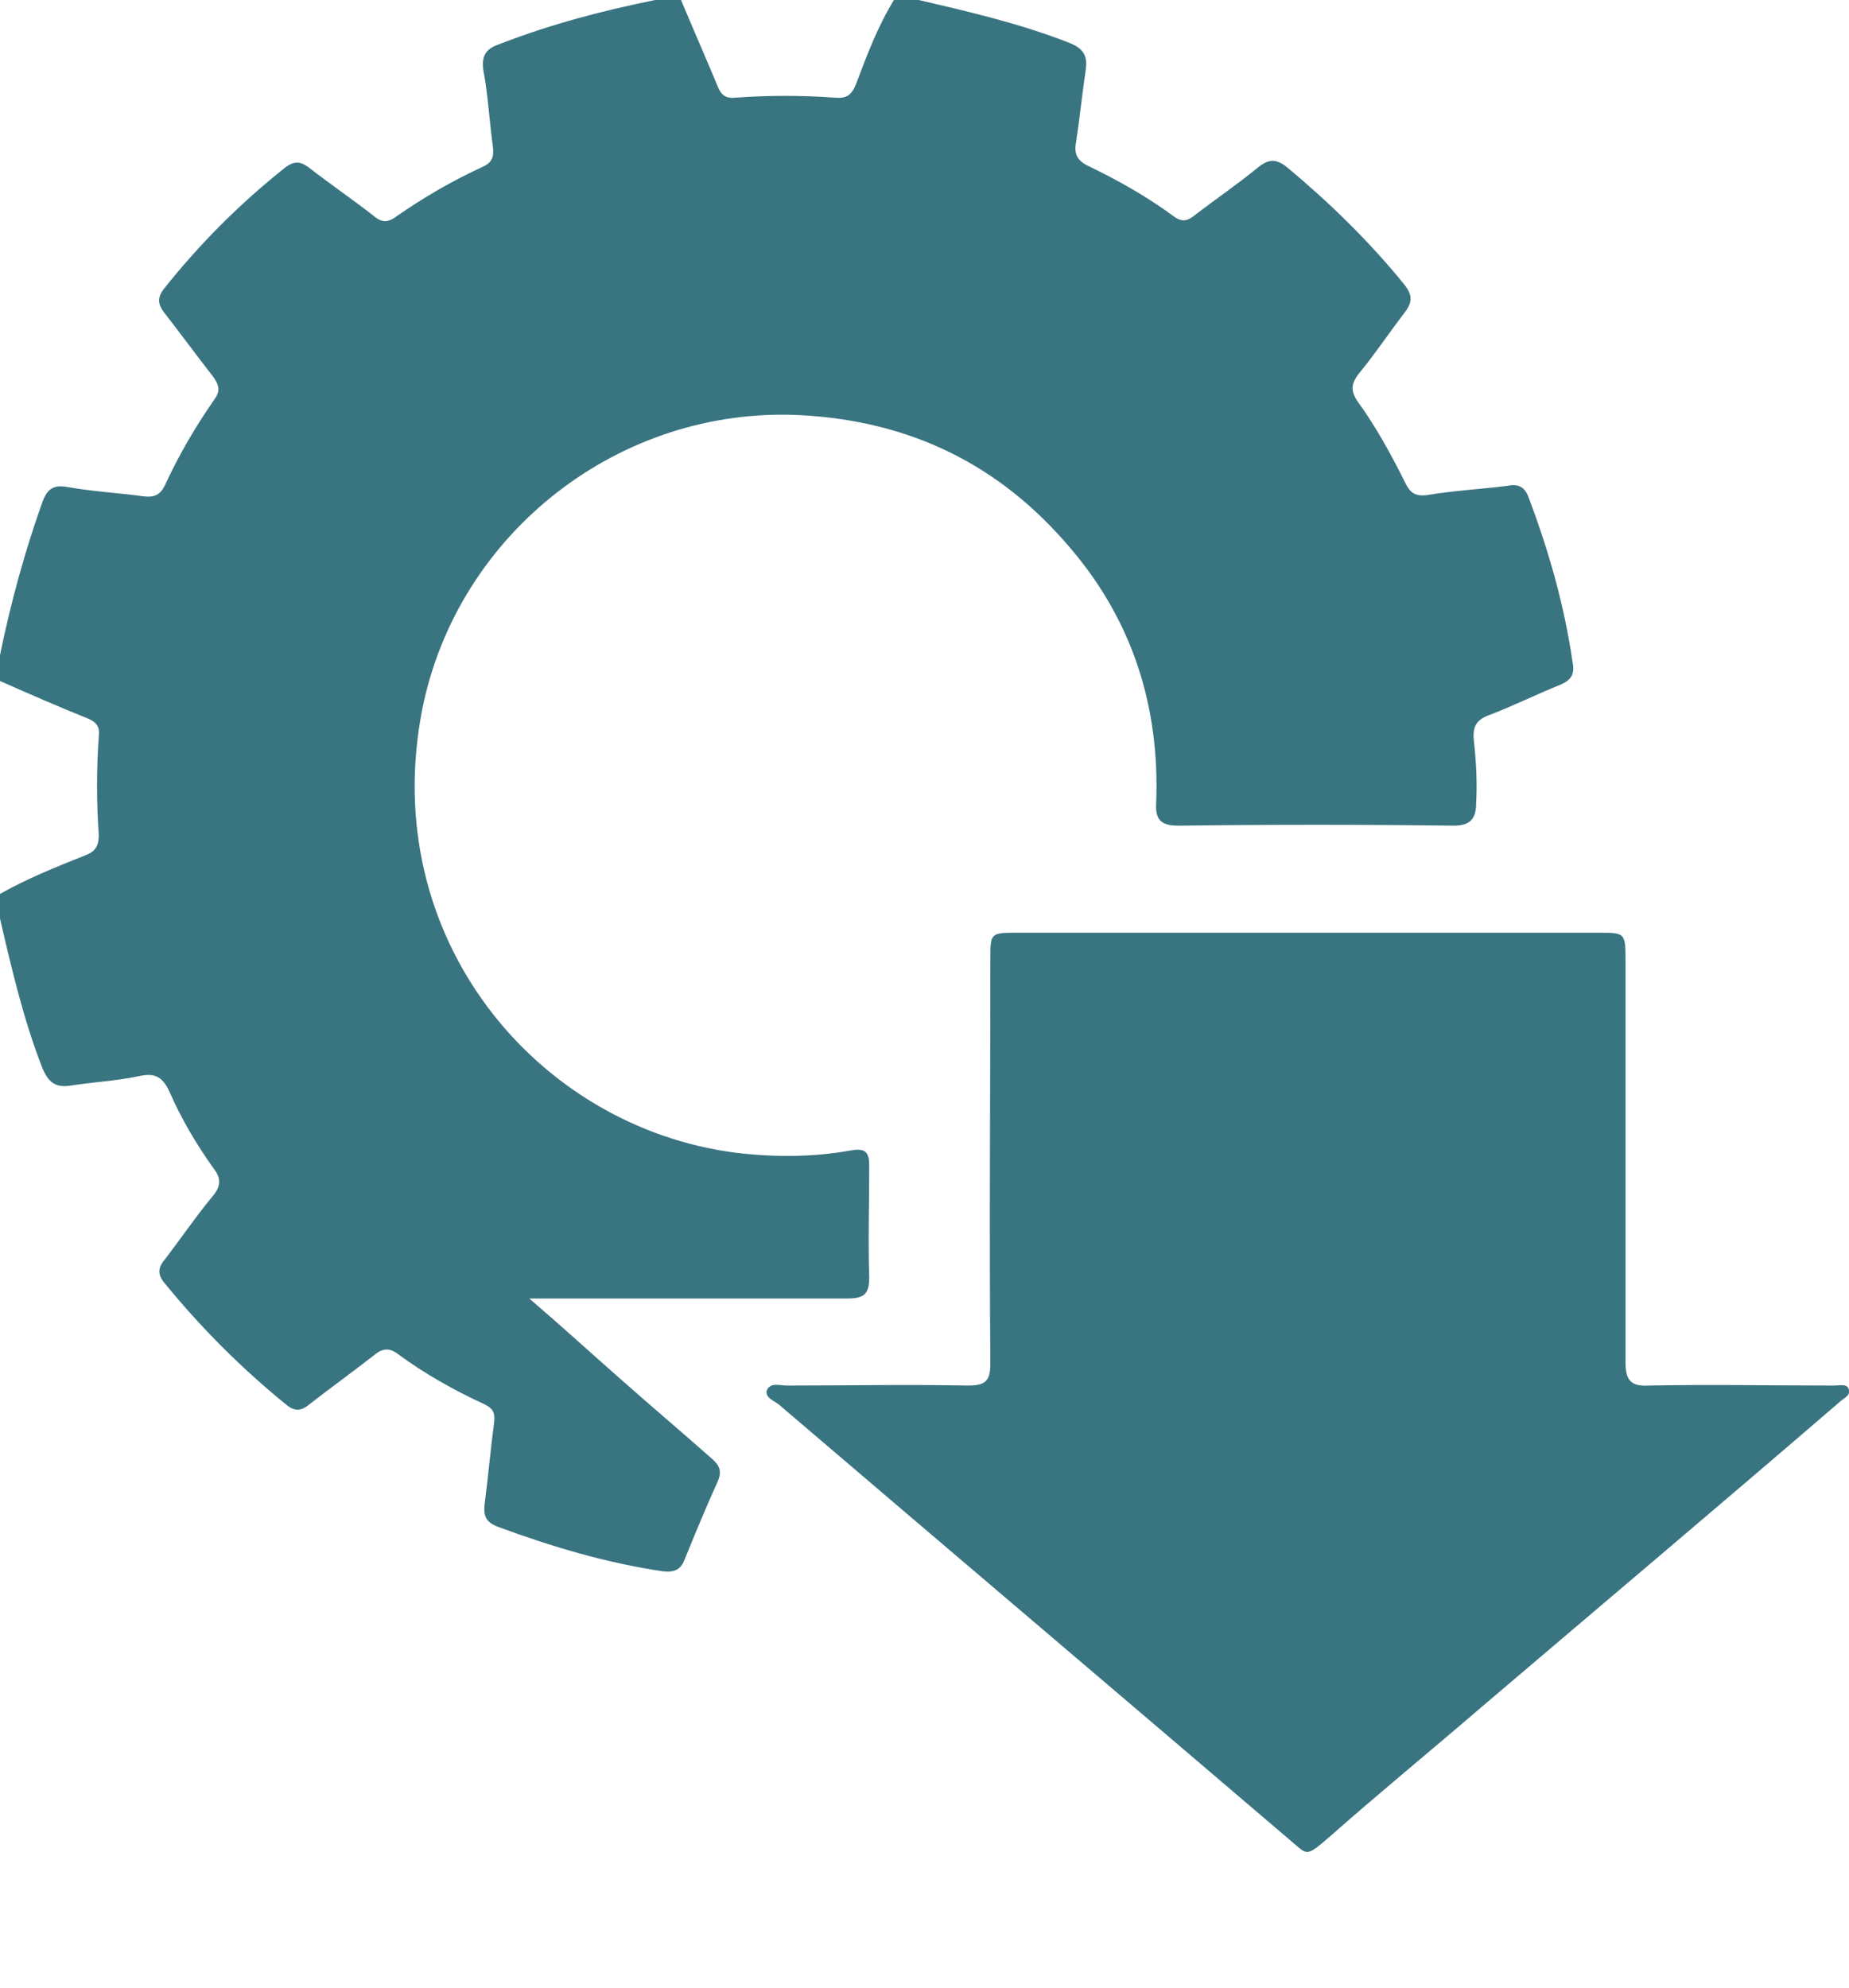
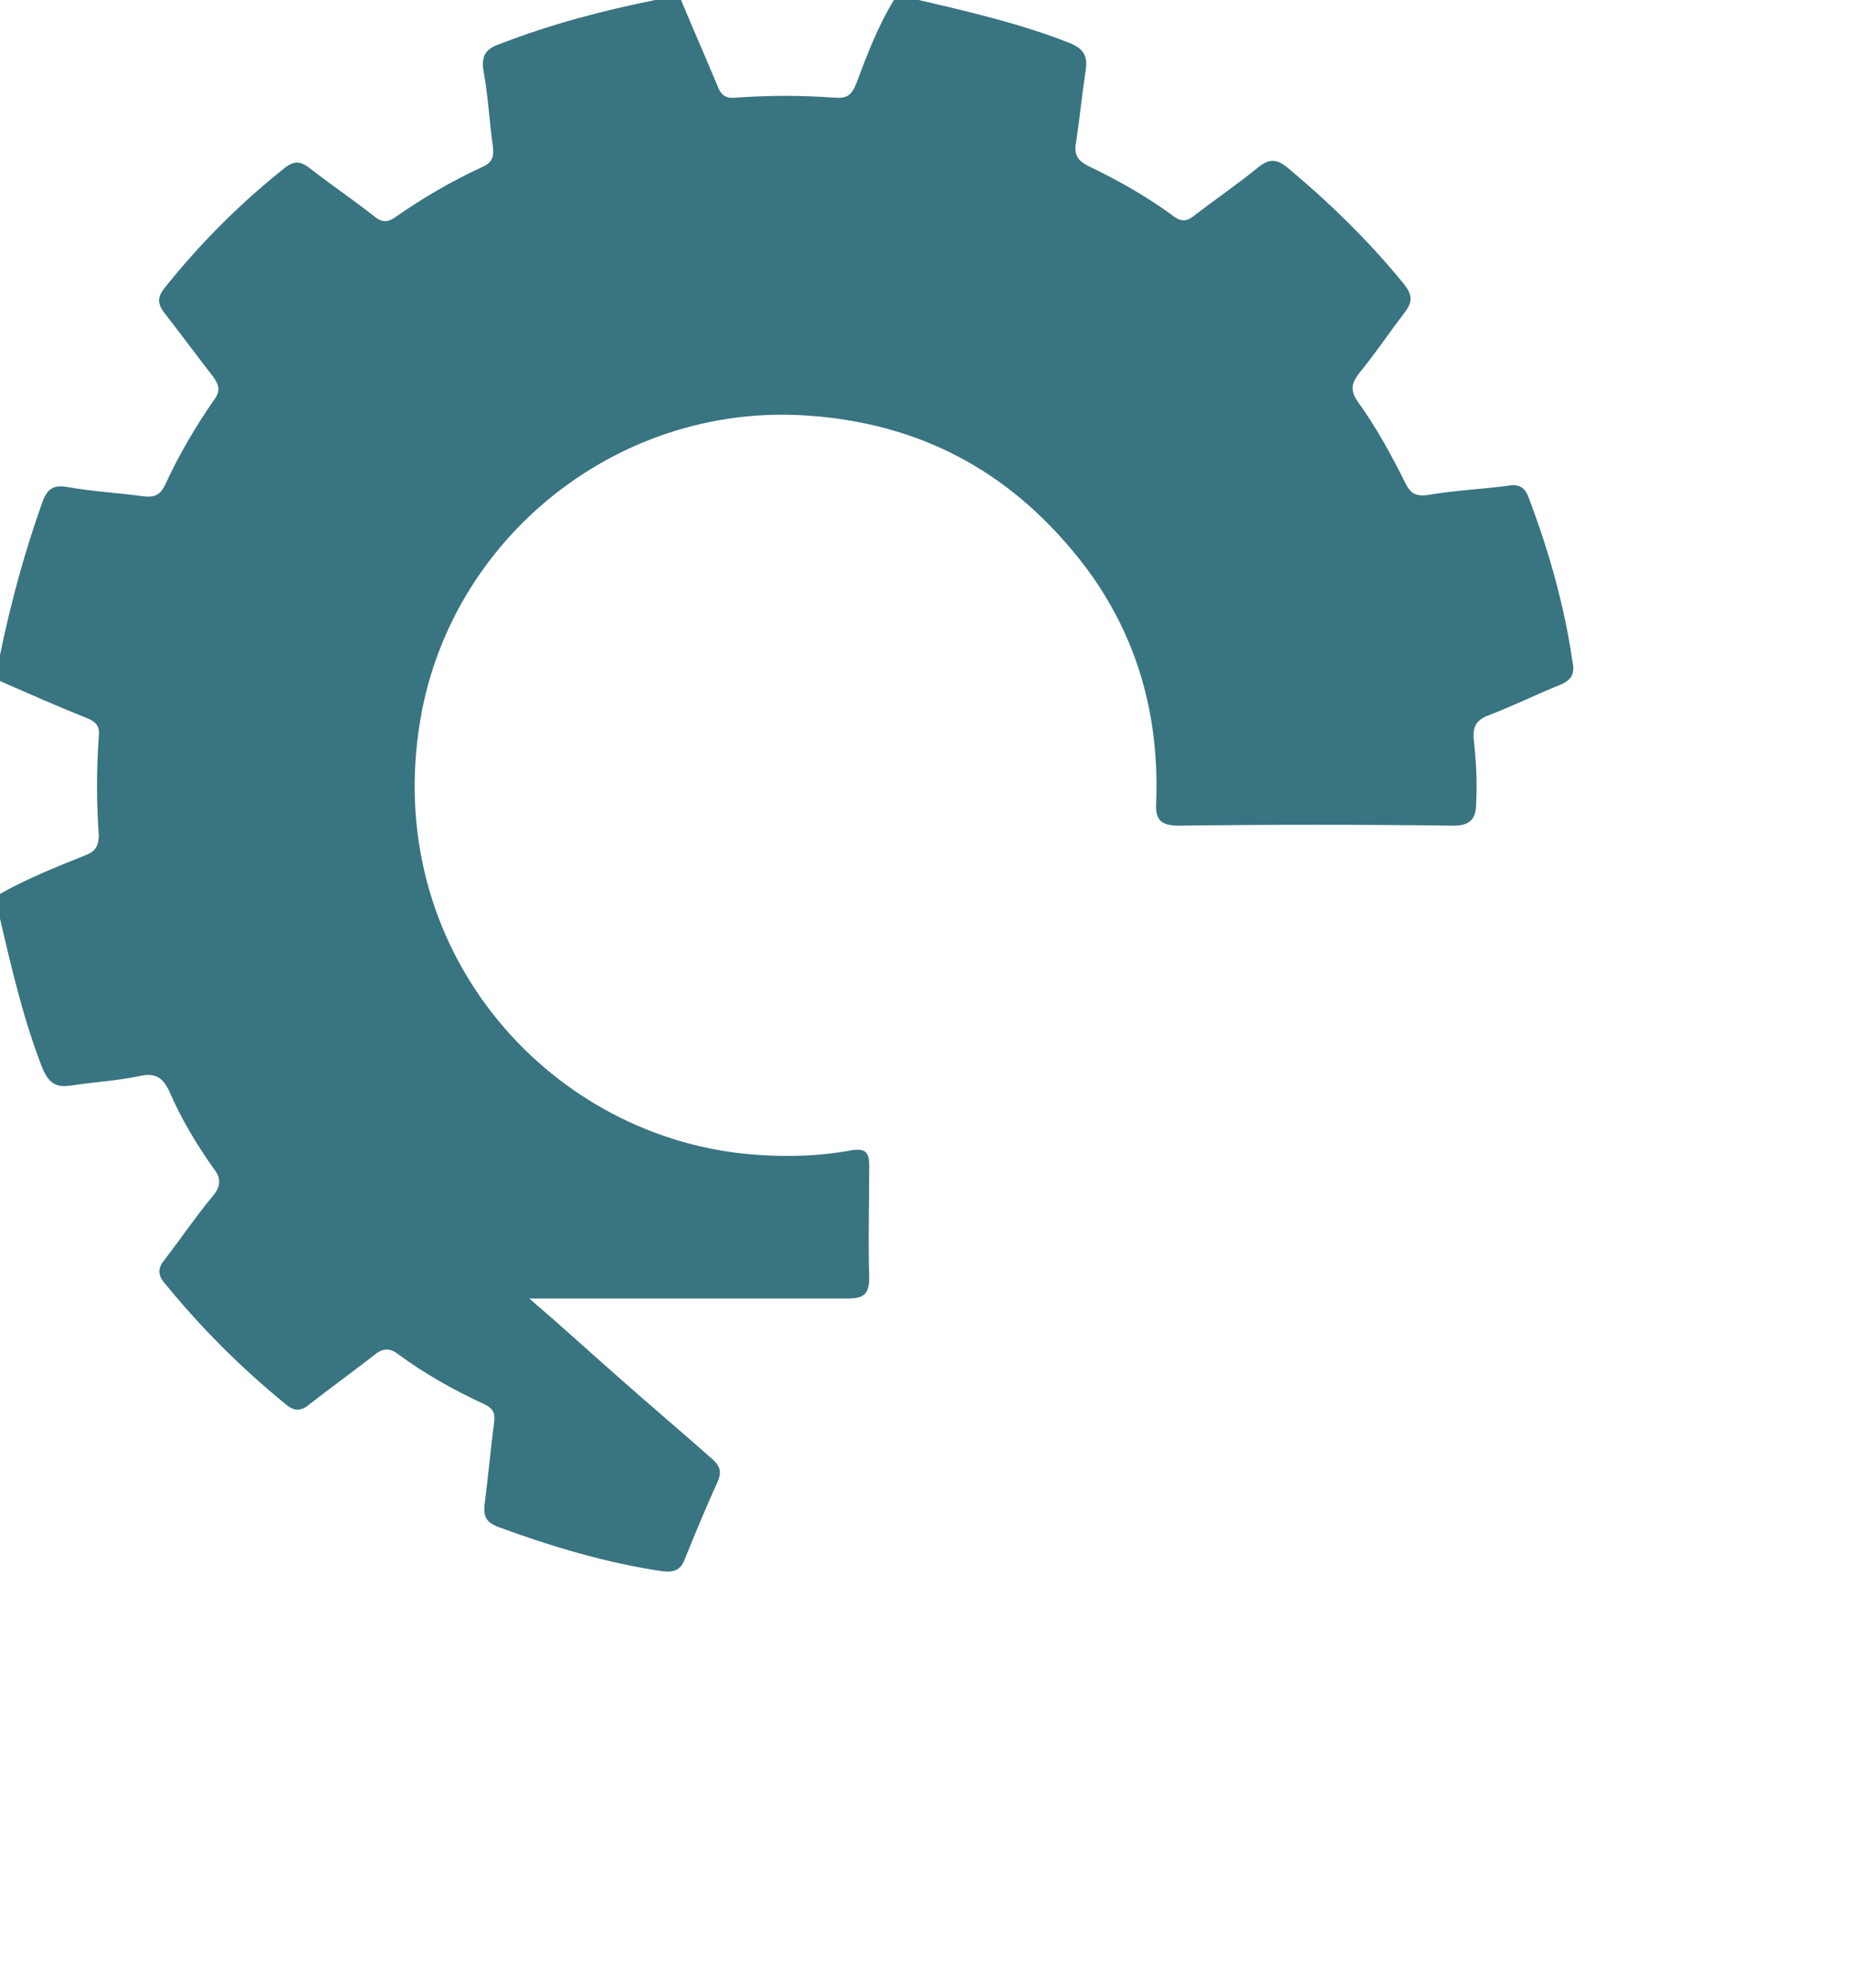
<svg xmlns="http://www.w3.org/2000/svg" version="1.1" id="Layer_1" x="0px" y="0px" viewBox="0 0 157.2 169" style="enable-background:new 0 0 157.2 169;" xml:space="preserve">
  <style type="text/css">
	.st0{fill:#397481;}
</style>
  <path id="XMLID_25_" class="st0" d="M78.1,0c4.3,1,8.6,2,12.7,3.6c1.3,0.5,1.7,1.1,1.5,2.4C92,8,91.8,10,91.5,12c-0.2,1,0,1.6,1,2.1  c2.5,1.2,5,2.6,7.3,4.3c0.8,0.6,1.3,0.3,1.9-0.2c1.7-1.3,3.6-2.6,5.3-4c0.9-0.7,1.5-0.7,2.4,0c3.6,3,7,6.3,10,10  c0.7,0.9,0.7,1.5,0,2.4c-1.3,1.7-2.5,3.5-3.9,5.2c-0.6,0.8-0.7,1.4-0.1,2.3c1.6,2.2,2.9,4.6,4.1,7c0.4,0.8,0.8,1.1,1.8,1  c2.3-0.4,4.6-0.5,6.9-0.8c1-0.2,1.5,0.2,1.8,1.1c1.7,4.5,3,9.1,3.7,13.9c0.2,1-0.1,1.5-1,1.9c-2,0.8-4,1.8-6.1,2.6  c-1.1,0.4-1.4,1-1.3,2.1c0.2,1.8,0.3,3.6,0.2,5.4c0,1.3-0.5,1.9-1.9,1.9c-7.8-0.1-15.6-0.1-23.4,0c-1.5,0-2-0.5-1.9-2  c0.3-8.1-2-15.4-7.3-21.6c-6-7.1-13.6-10.8-22.9-11.3c-15.4-0.8-29.2,10-32.2,25C32.1,79.7,45.6,95.8,62.5,98  c3.3,0.4,6.6,0.4,9.9-0.2c1.2-0.2,1.5,0.2,1.5,1.3c0,3.2-0.1,6.4,0,9.5c0,1.5-0.5,1.8-1.9,1.8c-8.3,0-16.6,0-24.9,0h-2.1  c2.8,2.4,5.2,4.6,7.7,6.8c2.6,2.3,5.2,4.5,7.8,6.8c0.7,0.6,0.9,1.1,0.5,2c-1,2.2-1.9,4.4-2.8,6.6c-0.3,0.8-0.8,1.1-1.8,1  c-4.8-0.7-9.5-2.1-14.1-3.8c-1-0.4-1.2-0.9-1.1-1.9c0.3-2.3,0.5-4.6,0.8-6.9c0.1-0.8,0-1.2-0.8-1.6c-2.6-1.2-5.1-2.6-7.4-4.3  c-0.8-0.6-1.4-0.4-2.1,0.2c-1.8,1.4-3.6,2.7-5.4,4.1c-0.7,0.6-1.3,0.6-2,0c-3.8-3.1-7.2-6.5-10.3-10.3c-0.6-0.7-0.6-1.3,0-2  c1.3-1.7,2.6-3.6,4-5.3c0.7-0.8,0.9-1.5,0.2-2.4c-1.5-2.1-2.8-4.3-3.8-6.6c-0.6-1.3-1.3-1.6-2.6-1.3c-1.9,0.4-3.9,0.5-5.8,0.8  c-1.3,0.2-1.9-0.3-2.4-1.5C2,86.7,1,82.4,0,78.1V76c2.3-1.3,4.8-2.3,7.3-3.3c0.8-0.3,1.1-0.8,1.1-1.7c-0.2-2.8-0.2-5.6,0-8.4  c0.1-0.8-0.2-1.2-0.9-1.5c-2.5-1-5-2.1-7.5-3.2v-2.2c0.9-4.4,2.1-8.8,3.6-13c0.4-1.1,0.9-1.5,2.1-1.3c2.2,0.4,4.4,0.5,6.5,0.8  c0.9,0.1,1.4-0.1,1.8-0.9c1.2-2.6,2.6-5,4.2-7.3c0.6-0.8,0.4-1.3-0.1-2c-1.4-1.8-2.8-3.7-4.2-5.5c-0.5-0.7-0.5-1.2,0-1.9  c3.1-3.9,6.5-7.3,10.4-10.4c0.7-0.5,1.2-0.5,1.9,0c1.8,1.4,3.7,2.7,5.5,4.1c0.7,0.6,1.2,0.7,2,0.1c2.3-1.6,4.7-3,7.3-4.2  c0.9-0.4,1-0.9,0.9-1.8c-0.3-2.1-0.4-4.3-0.8-6.4c-0.2-1.4,0.3-1.9,1.5-2.3C47,2,51.3,0.9,55.7,0h2.2C58.9,2.4,60,4.9,61,7.3  c0.3,0.8,0.7,1.1,1.6,1c2.8-0.2,5.5-0.2,8.3,0c1.1,0.1,1.5-0.2,1.9-1.2C73.7,4.7,74.6,2.3,76,0H78.1z" />
-   <path id="XMLID_24_" class="st0" d="M111.3,79.3c8.2,0,16.4,0,24.6,0c2.2,0,2.3,0,2.3,2.2c0,11.4,0,22.9,0,34.3c0,1.5,0.4,2.1,2,2  c5.2-0.1,10.5,0,15.7,0c0.5,0,1.2-0.2,1.3,0.4c0.1,0.5-0.5,0.7-0.8,1c-10.1,8.7-20.3,17.3-30.4,25.9c-4.3,3.7-8.7,7.3-13,11.1  c-2.1,1.8-1.8,1.5-3.5,0.1c-14.4-12.3-28.9-24.6-43.3-36.9c-0.4-0.3-1.2-0.6-1-1.2c0.3-0.7,1.1-0.4,1.7-0.4c5.1,0,10.2-0.1,15.4,0  c1.5,0,1.9-0.4,1.9-1.9c-0.1-11.5,0-23,0-34.4c0-2.1,0-2.2,2.1-2.2C94.6,79.3,103,79.3,111.3,79.3" />
</svg>